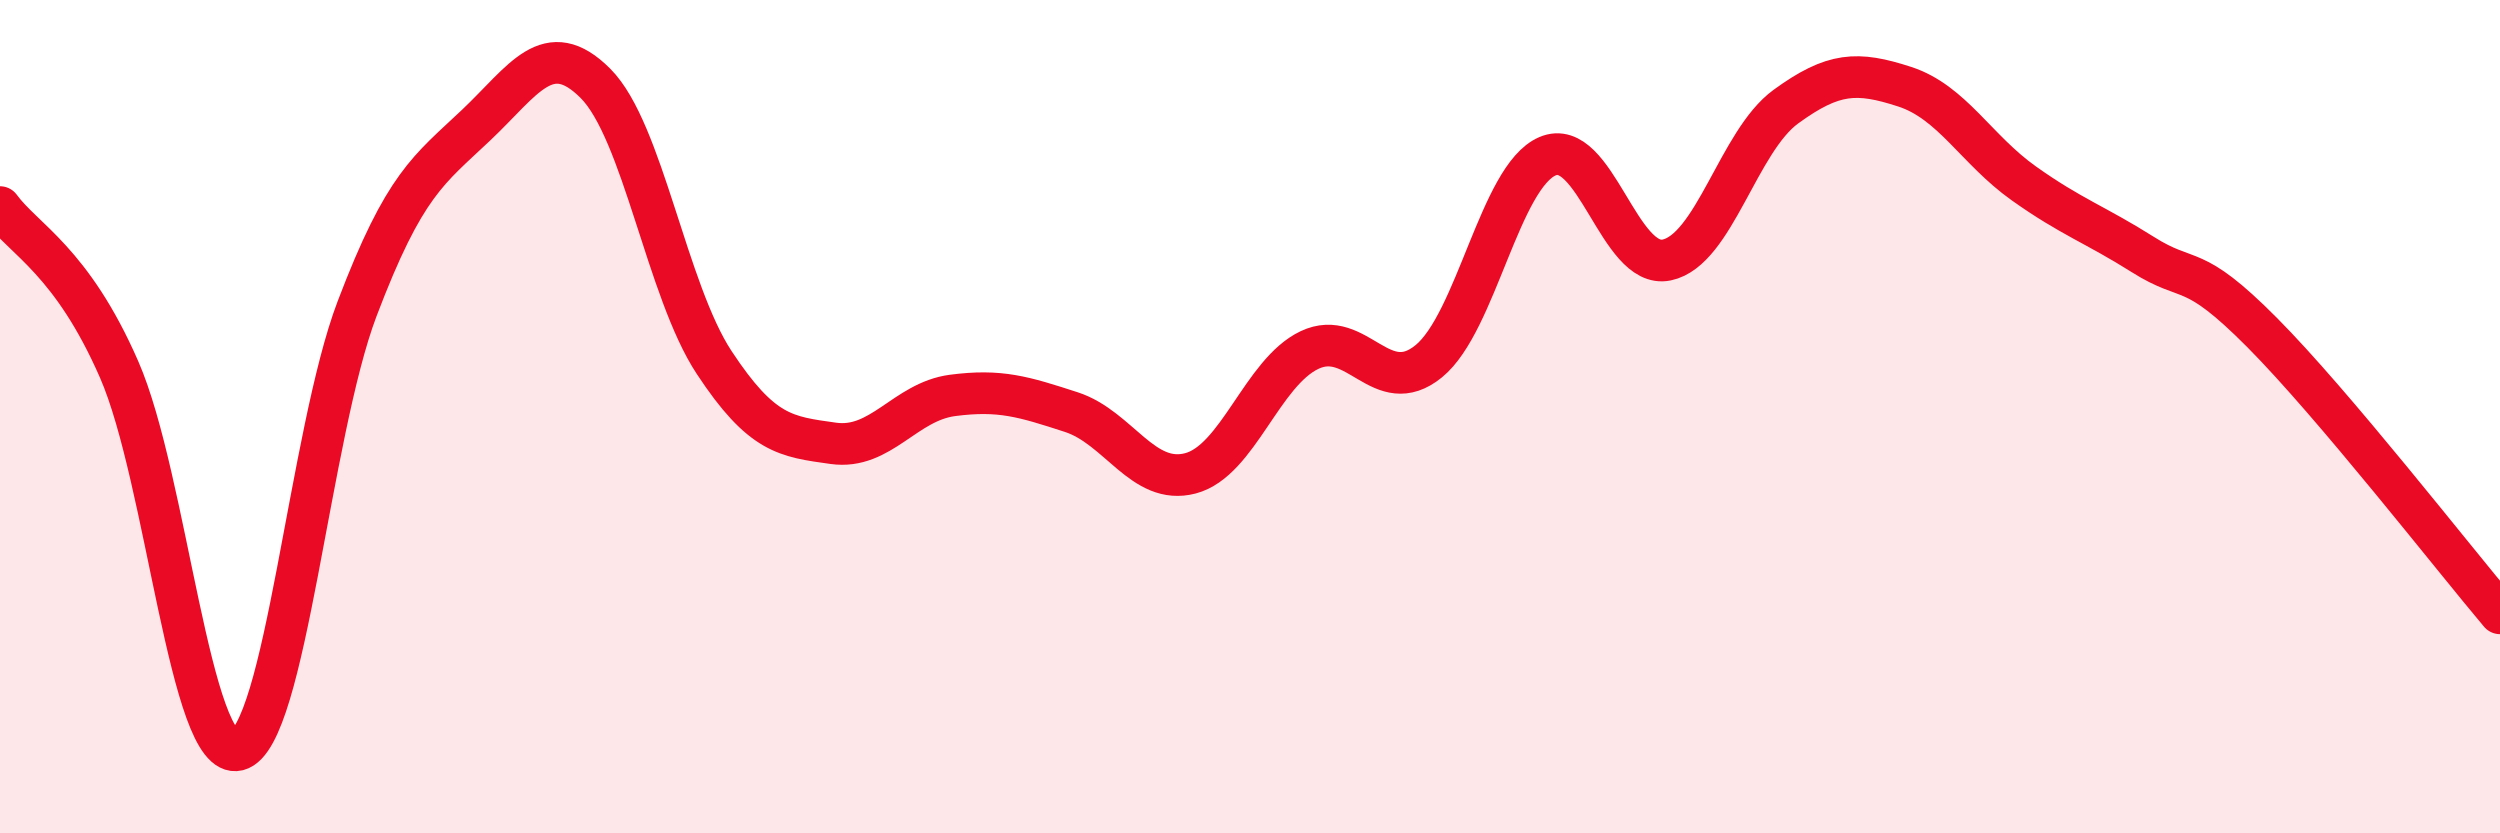
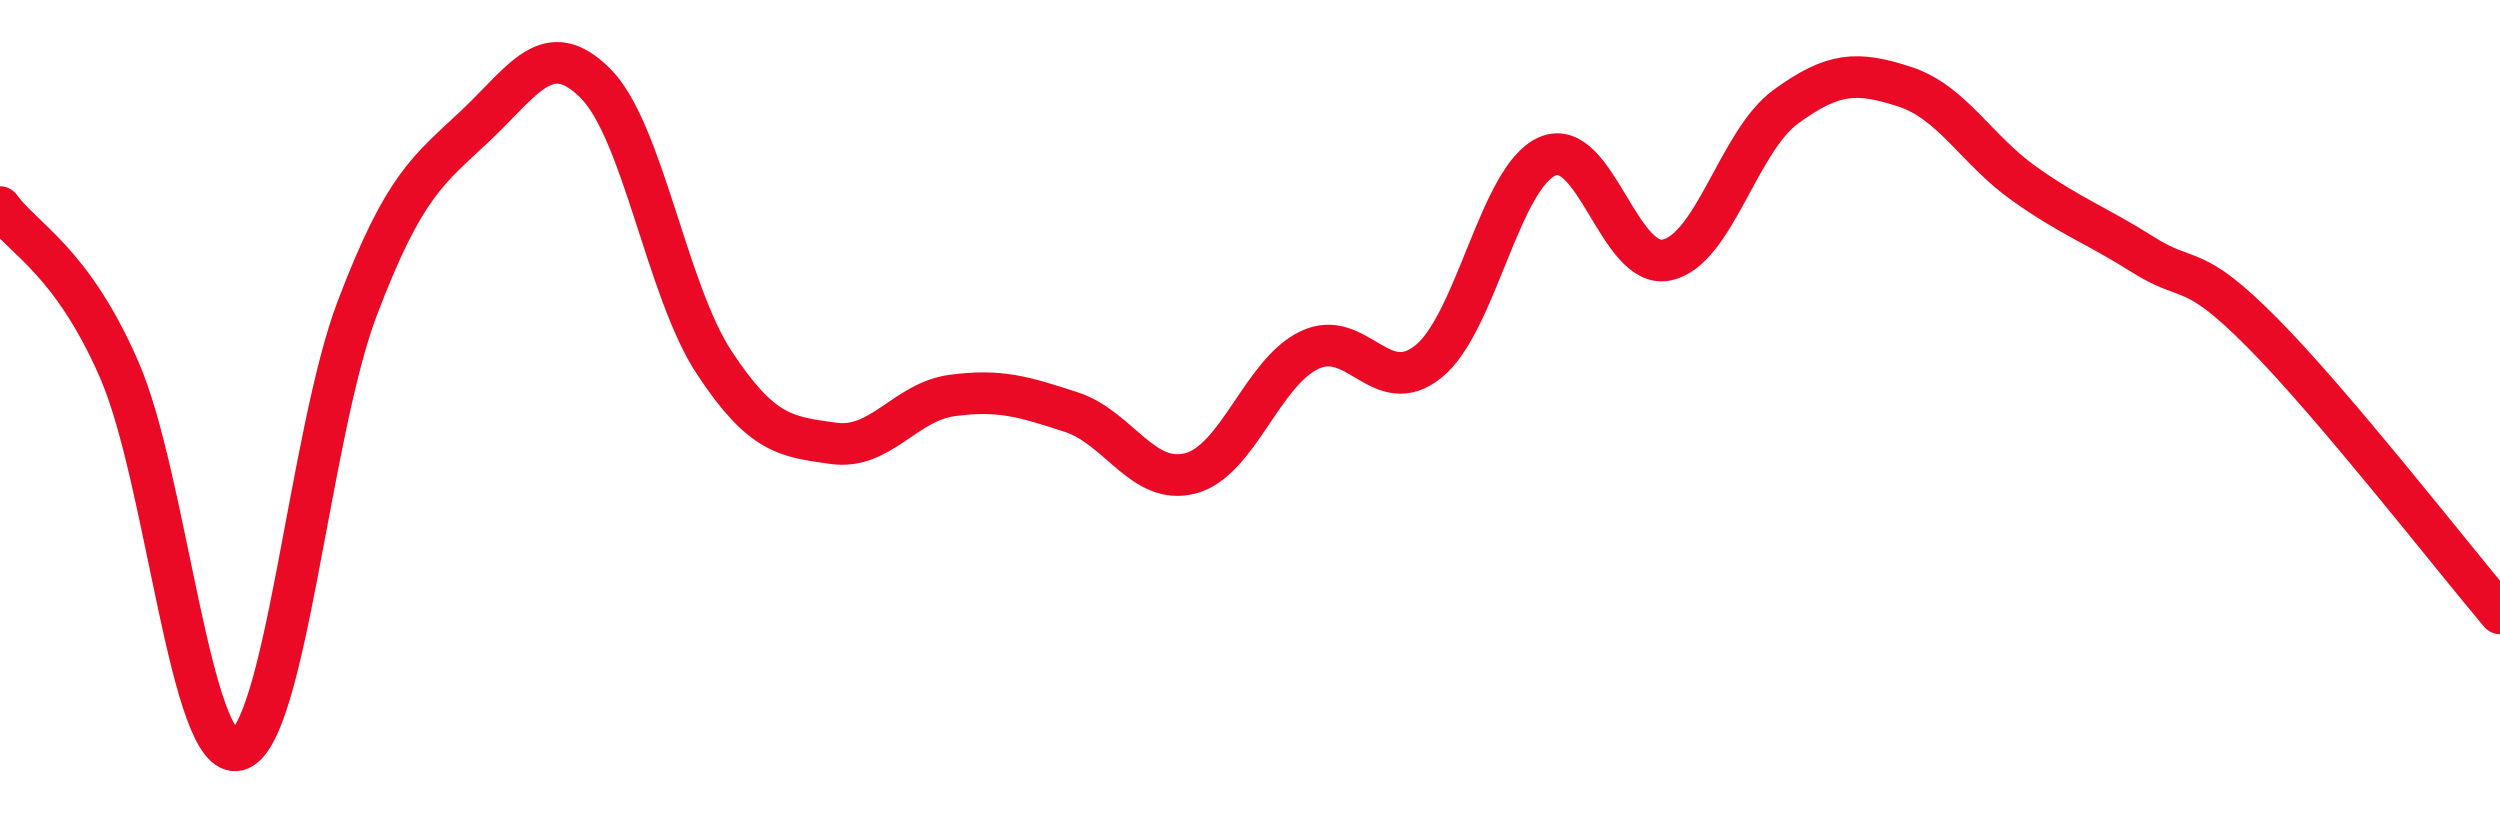
<svg xmlns="http://www.w3.org/2000/svg" width="60" height="20" viewBox="0 0 60 20">
-   <path d="M 0,4.97 C 0.57,5.75 1.72,6.26 2.86,8.87 C 4,11.48 4.57,18.29 5.71,18 C 6.85,17.71 7.43,10.41 8.57,7.41 C 9.71,4.41 10.29,4.08 11.43,3 C 12.57,1.92 13.15,0.86 14.29,2 C 15.43,3.14 16,6.97 17.14,8.7 C 18.28,10.43 18.86,10.48 20,10.64 C 21.14,10.8 21.72,9.64 22.86,9.49 C 24,9.34 24.57,9.52 25.71,9.89 C 26.85,10.26 27.43,11.66 28.57,11.36 C 29.71,11.06 30.29,8.94 31.43,8.4 C 32.57,7.86 33.15,9.6 34.29,8.67 C 35.43,7.74 36,4.24 37.14,3.75 C 38.28,3.26 38.86,6.48 40,6.24 C 41.14,6 41.72,3.39 42.86,2.56 C 44,1.73 44.57,1.71 45.71,2.08 C 46.85,2.45 47.43,3.59 48.57,4.4 C 49.71,5.21 50.29,5.39 51.43,6.11 C 52.57,6.83 52.58,6.26 54.29,7.98 C 56,9.7 58.86,13.37 60,14.72L60 20L0 20Z" fill="#EB0A25" opacity="0.1" stroke-linecap="round" stroke-linejoin="round" />
  <path d="M 0,4.97 C 0.57,5.75 1.72,6.26 2.86,8.87 C 4,11.48 4.57,18.29 5.71,18 C 6.85,17.71 7.43,10.41 8.57,7.41 C 9.71,4.41 10.29,4.08 11.43,3 C 12.57,1.92 13.15,0.86 14.29,2 C 15.43,3.14 16,6.97 17.14,8.7 C 18.28,10.43 18.86,10.48 20,10.64 C 21.14,10.8 21.72,9.64 22.86,9.49 C 24,9.34 24.57,9.52 25.71,9.89 C 26.85,10.26 27.43,11.66 28.57,11.36 C 29.71,11.06 30.29,8.94 31.43,8.4 C 32.57,7.86 33.15,9.6 34.29,8.67 C 35.43,7.74 36,4.24 37.14,3.75 C 38.28,3.26 38.86,6.48 40,6.24 C 41.14,6 41.72,3.39 42.86,2.56 C 44,1.73 44.57,1.71 45.71,2.08 C 46.85,2.45 47.43,3.59 48.57,4.4 C 49.71,5.21 50.29,5.39 51.43,6.11 C 52.57,6.83 52.58,6.26 54.29,7.98 C 56,9.7 58.86,13.37 60,14.72" stroke="#EB0A25" stroke-width="1" fill="none" stroke-linecap="round" stroke-linejoin="round" />
</svg>